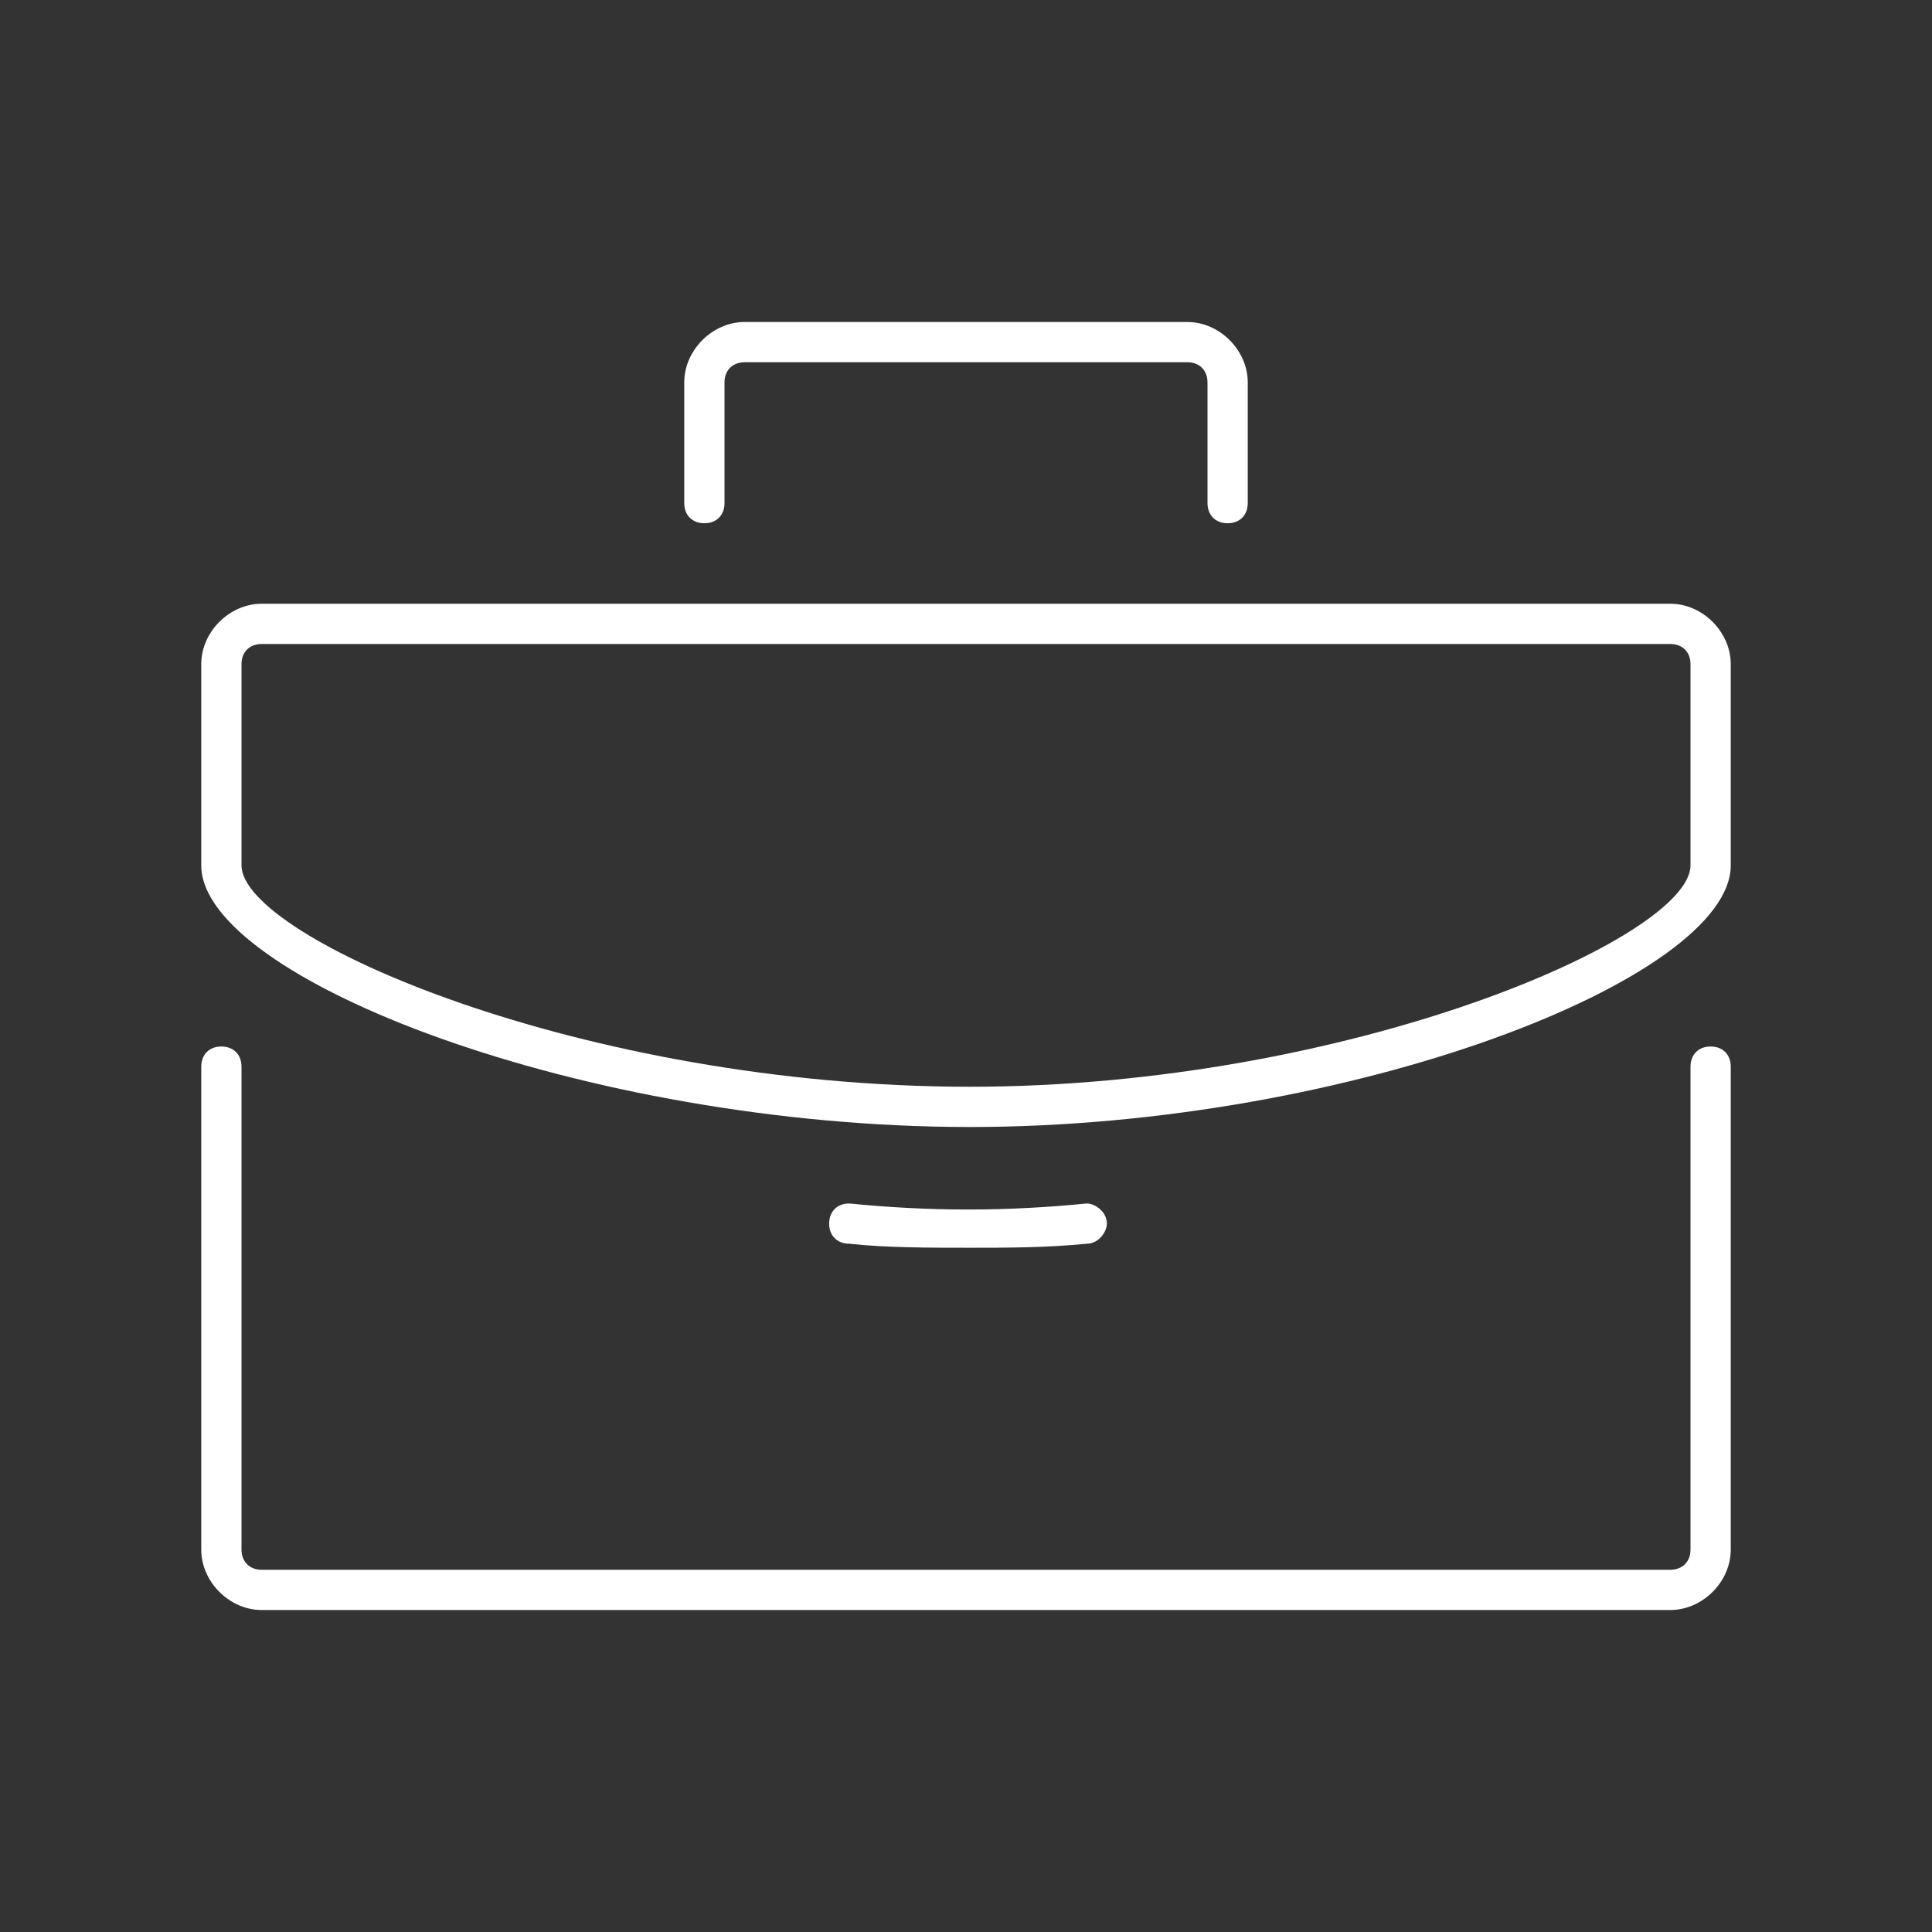
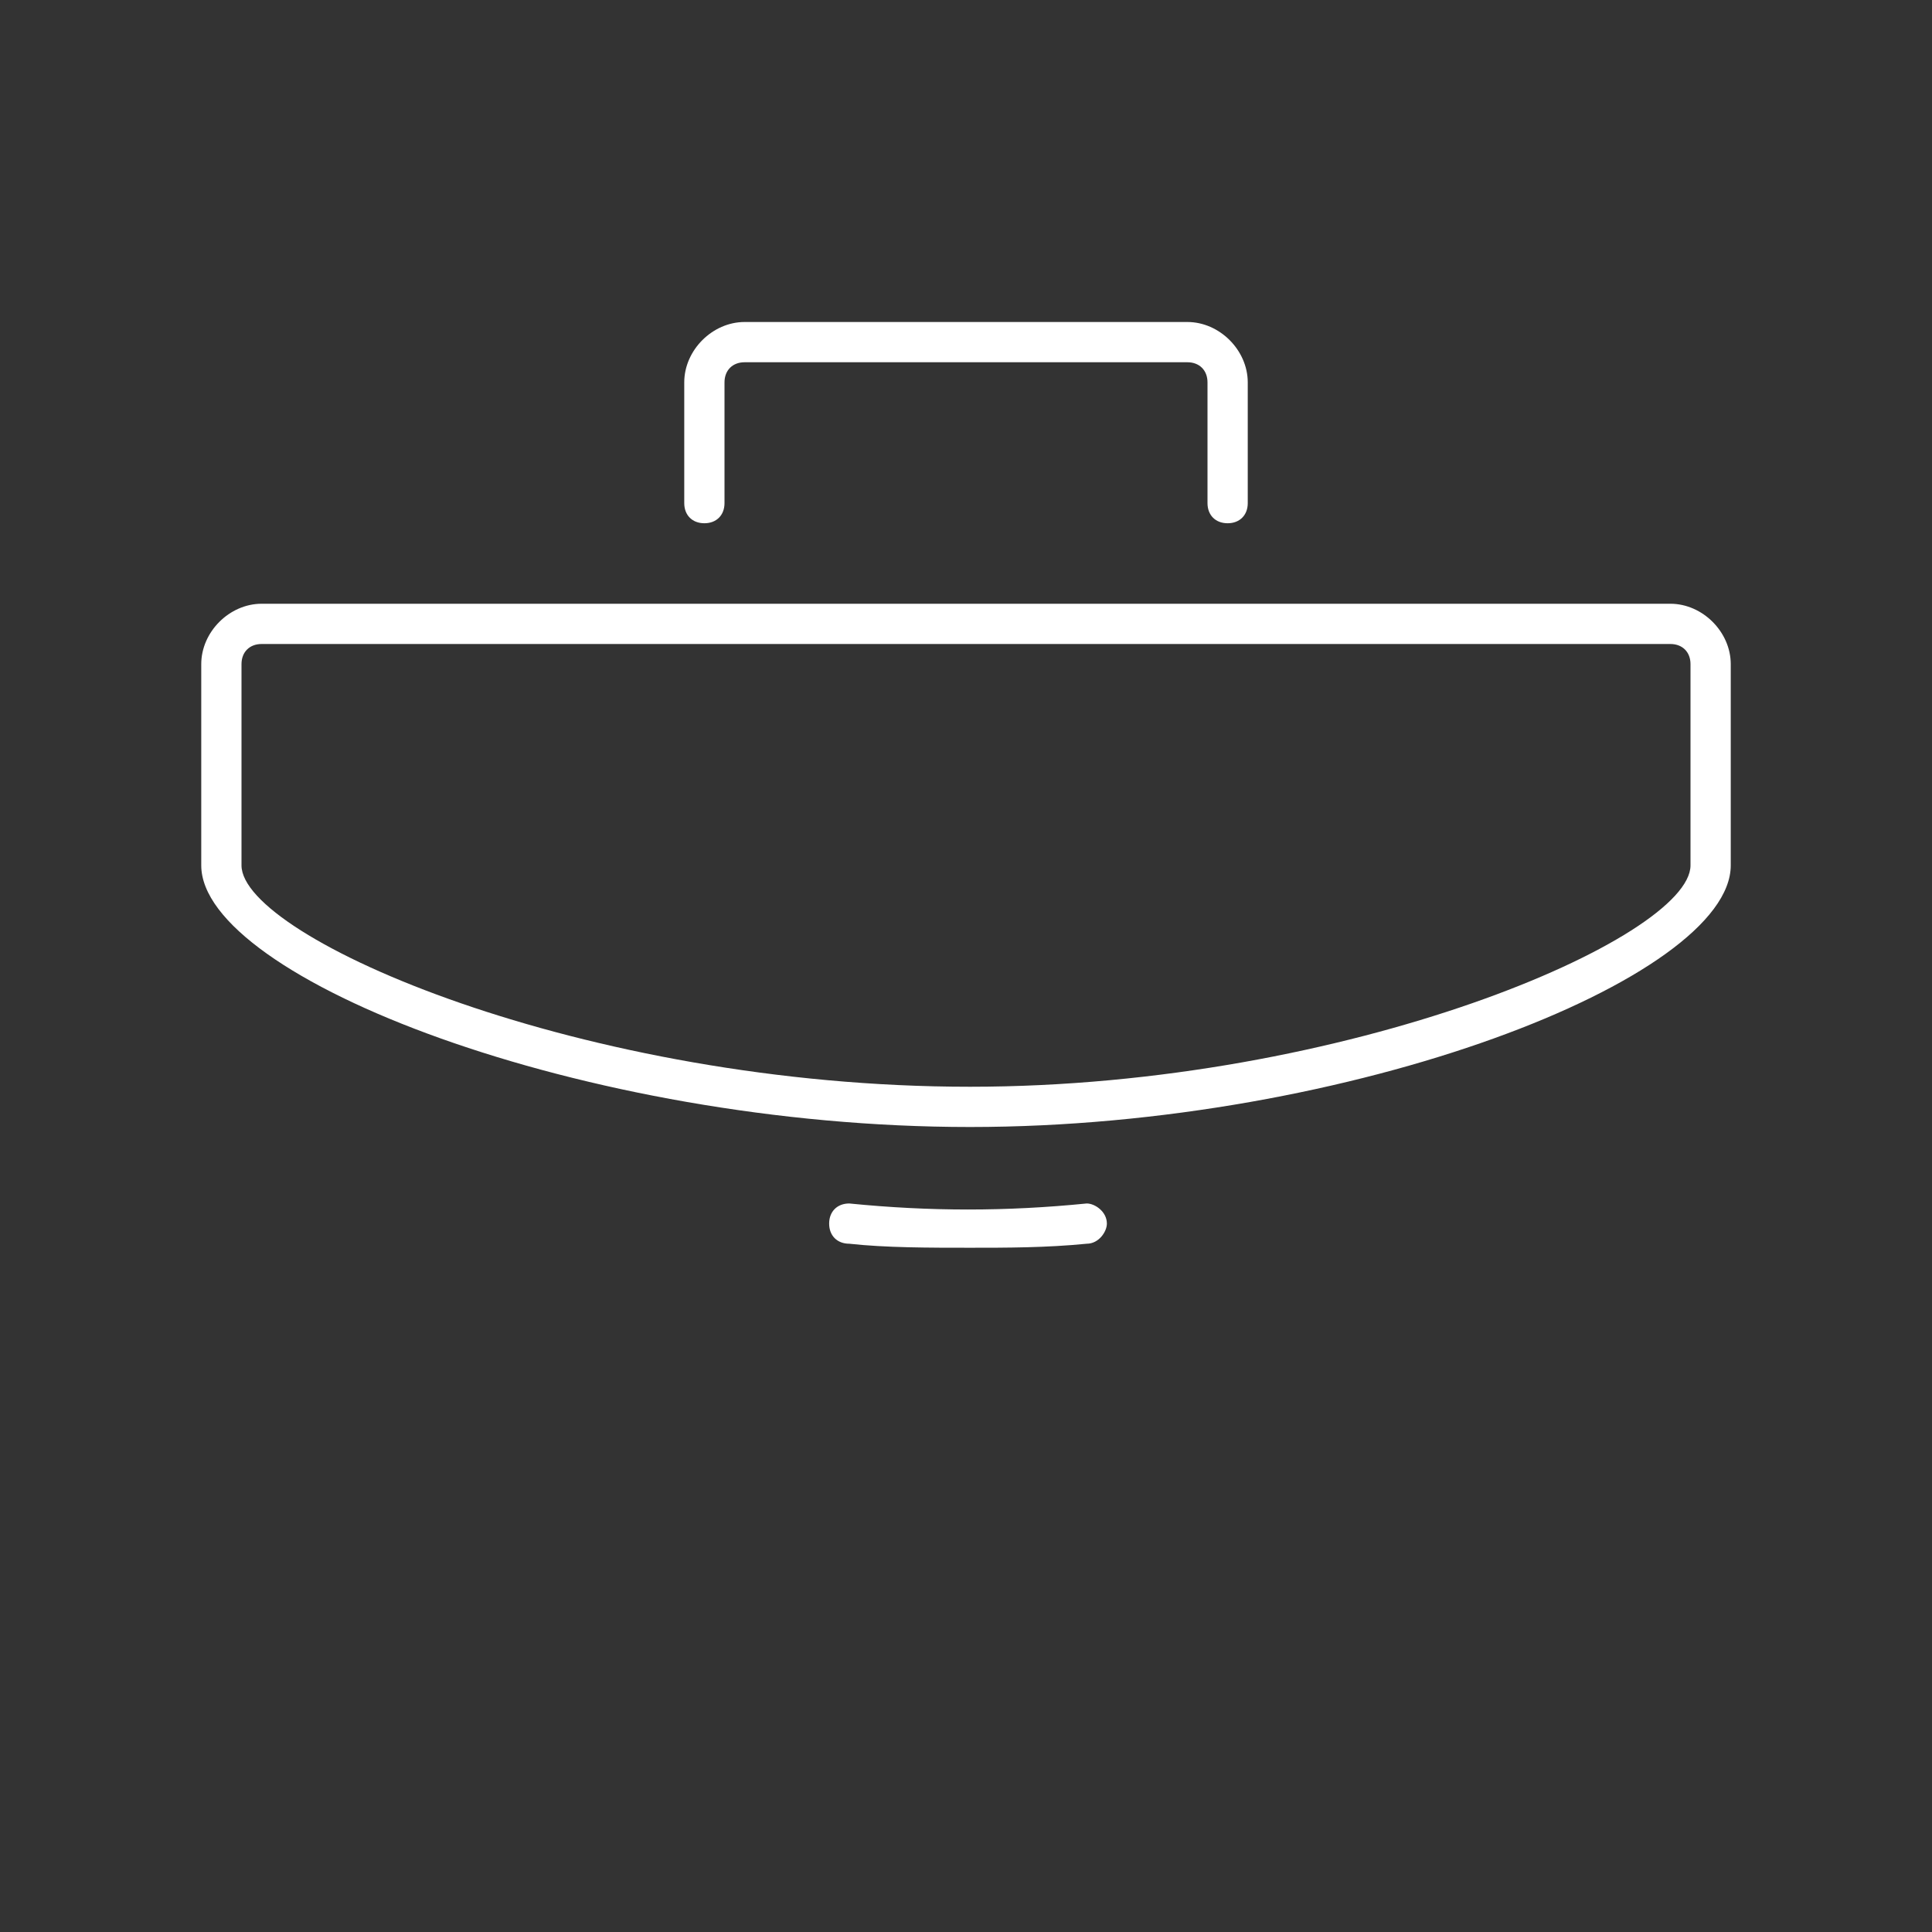
<svg xmlns="http://www.w3.org/2000/svg" version="1.1" id="Laag_1" x="0px" y="0px" viewBox="0 0 48 48" style="enable-background:new 0 0 48 48;" xml:space="preserve">
  <rect x="0" y="0" width="48" height="48" fill="#333333" stroke="none" />
  <style type="text/css">
	.st0{fill:#FFFFFF;}
</style>
-   <path class="st0" d="M42.5,26c-0.3,0-0.5,0.2-0.5,0.5v12c0,0.3-0.2,0.5-0.5,0.5h-35C6.2,39,6,38.8,6,38.5v-12C6,26.2,5.8,26,5.5,26  S5,26.2,5,26.5v12C5,39.3,5.7,40,6.5,40h35c0.8,0,1.5-0.7,1.5-1.5v-12C43,26.2,42.8,26,42.5,26z" />
  <path class="st0" d="M30.5,13c0.3,0,0.5-0.2,0.5-0.5v-3C31,8.7,30.3,8,29.5,8h-11C17.7,8,17,8.7,17,9.5v3c0,0.3,0.2,0.5,0.5,0.5  s0.5-0.2,0.5-0.5v-3C18,9.2,18.2,9,18.5,9h11C29.8,9,30,9.2,30,9.5v3C30,12.8,30.2,13,30.5,13z" />
  <path class="st0" d="M41.5,15h-35C5.7,15,5,15.7,5,16.5v5c0,2.8,9.5,6.5,19.1,6.5c9.5,0,18.9-3.7,18.9-6.5v-5  C43,15.7,42.3,15,41.5,15z M42,21.5c0,1.8-8.5,5.5-17.9,5.5C14.5,27,6,23.3,6,21.5v-5C6,16.2,6.2,16,6.5,16h35  c0.3,0,0.5,0.2,0.5,0.5V21.5z" />
  <path class="st0" d="M24.1,31c0.9,0,1.9,0,2.9-0.1c0.3,0,0.5-0.3,0.5-0.5c0-0.3-0.3-0.5-0.5-0.5c-2,0.2-3.9,0.2-5.9,0  c-0.3,0-0.5,0.2-0.5,0.5s0.2,0.5,0.5,0.5C22,31,23.1,31,24.1,31z" />
</svg>